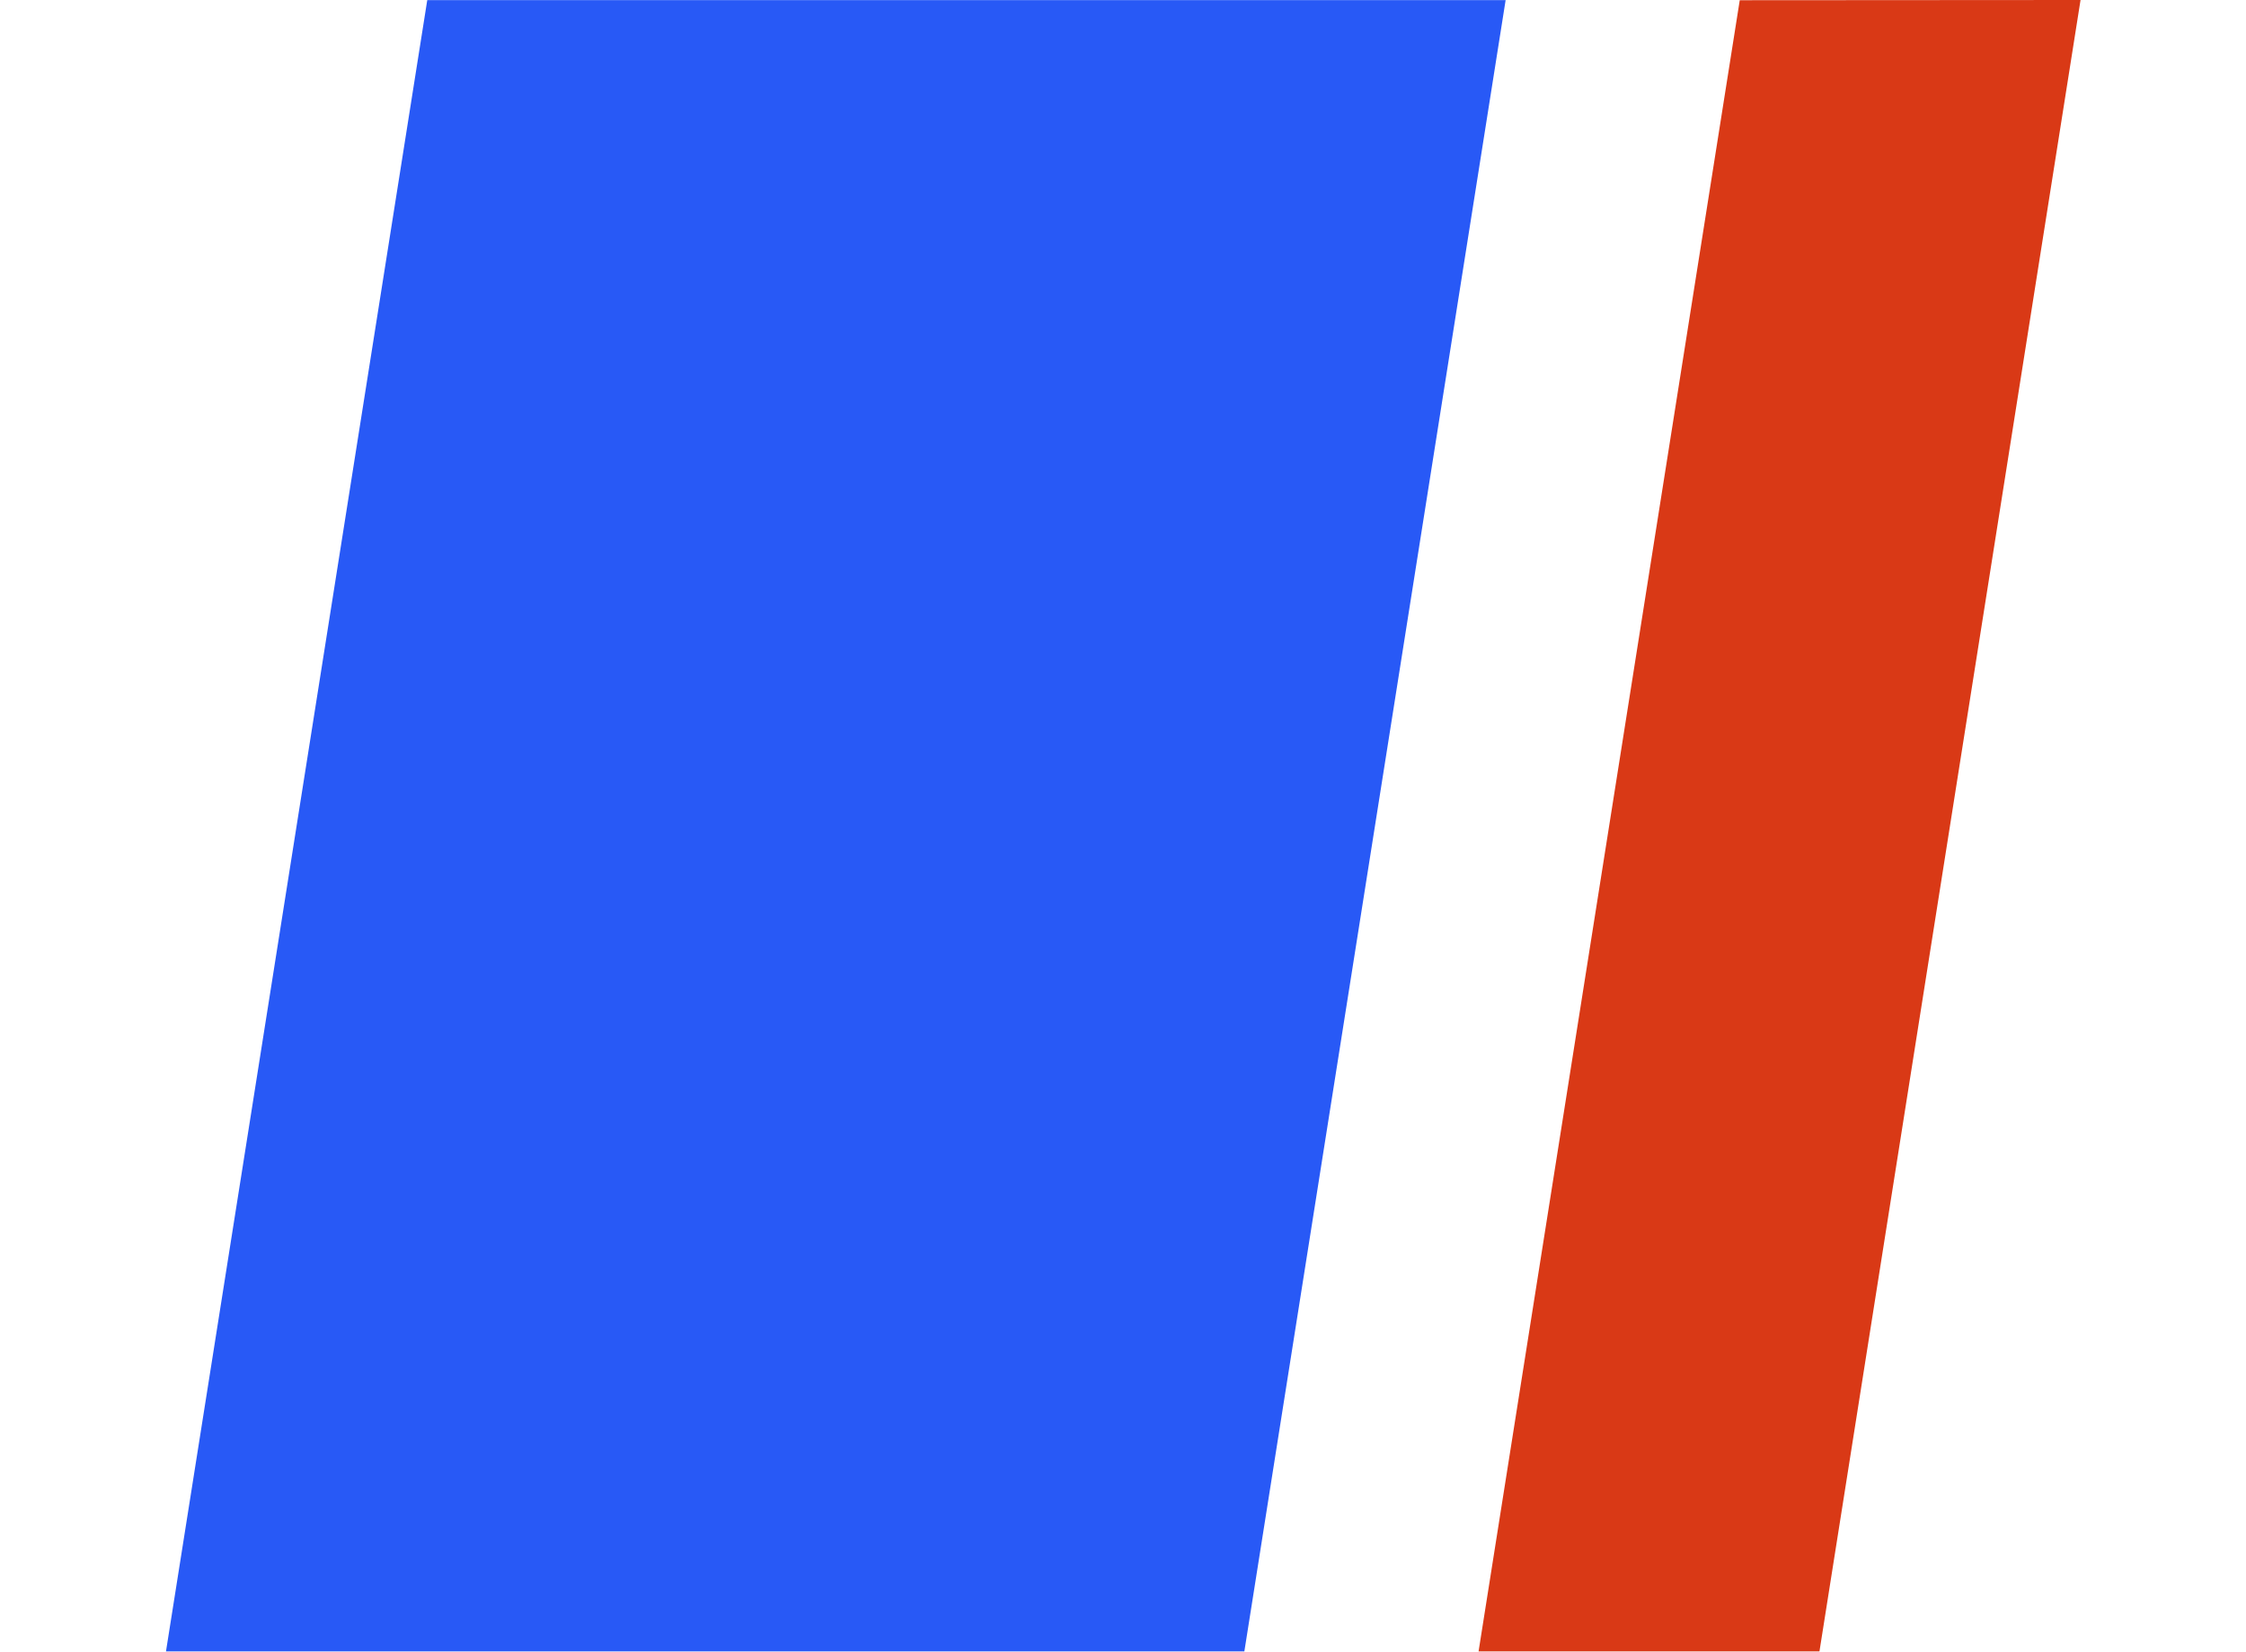
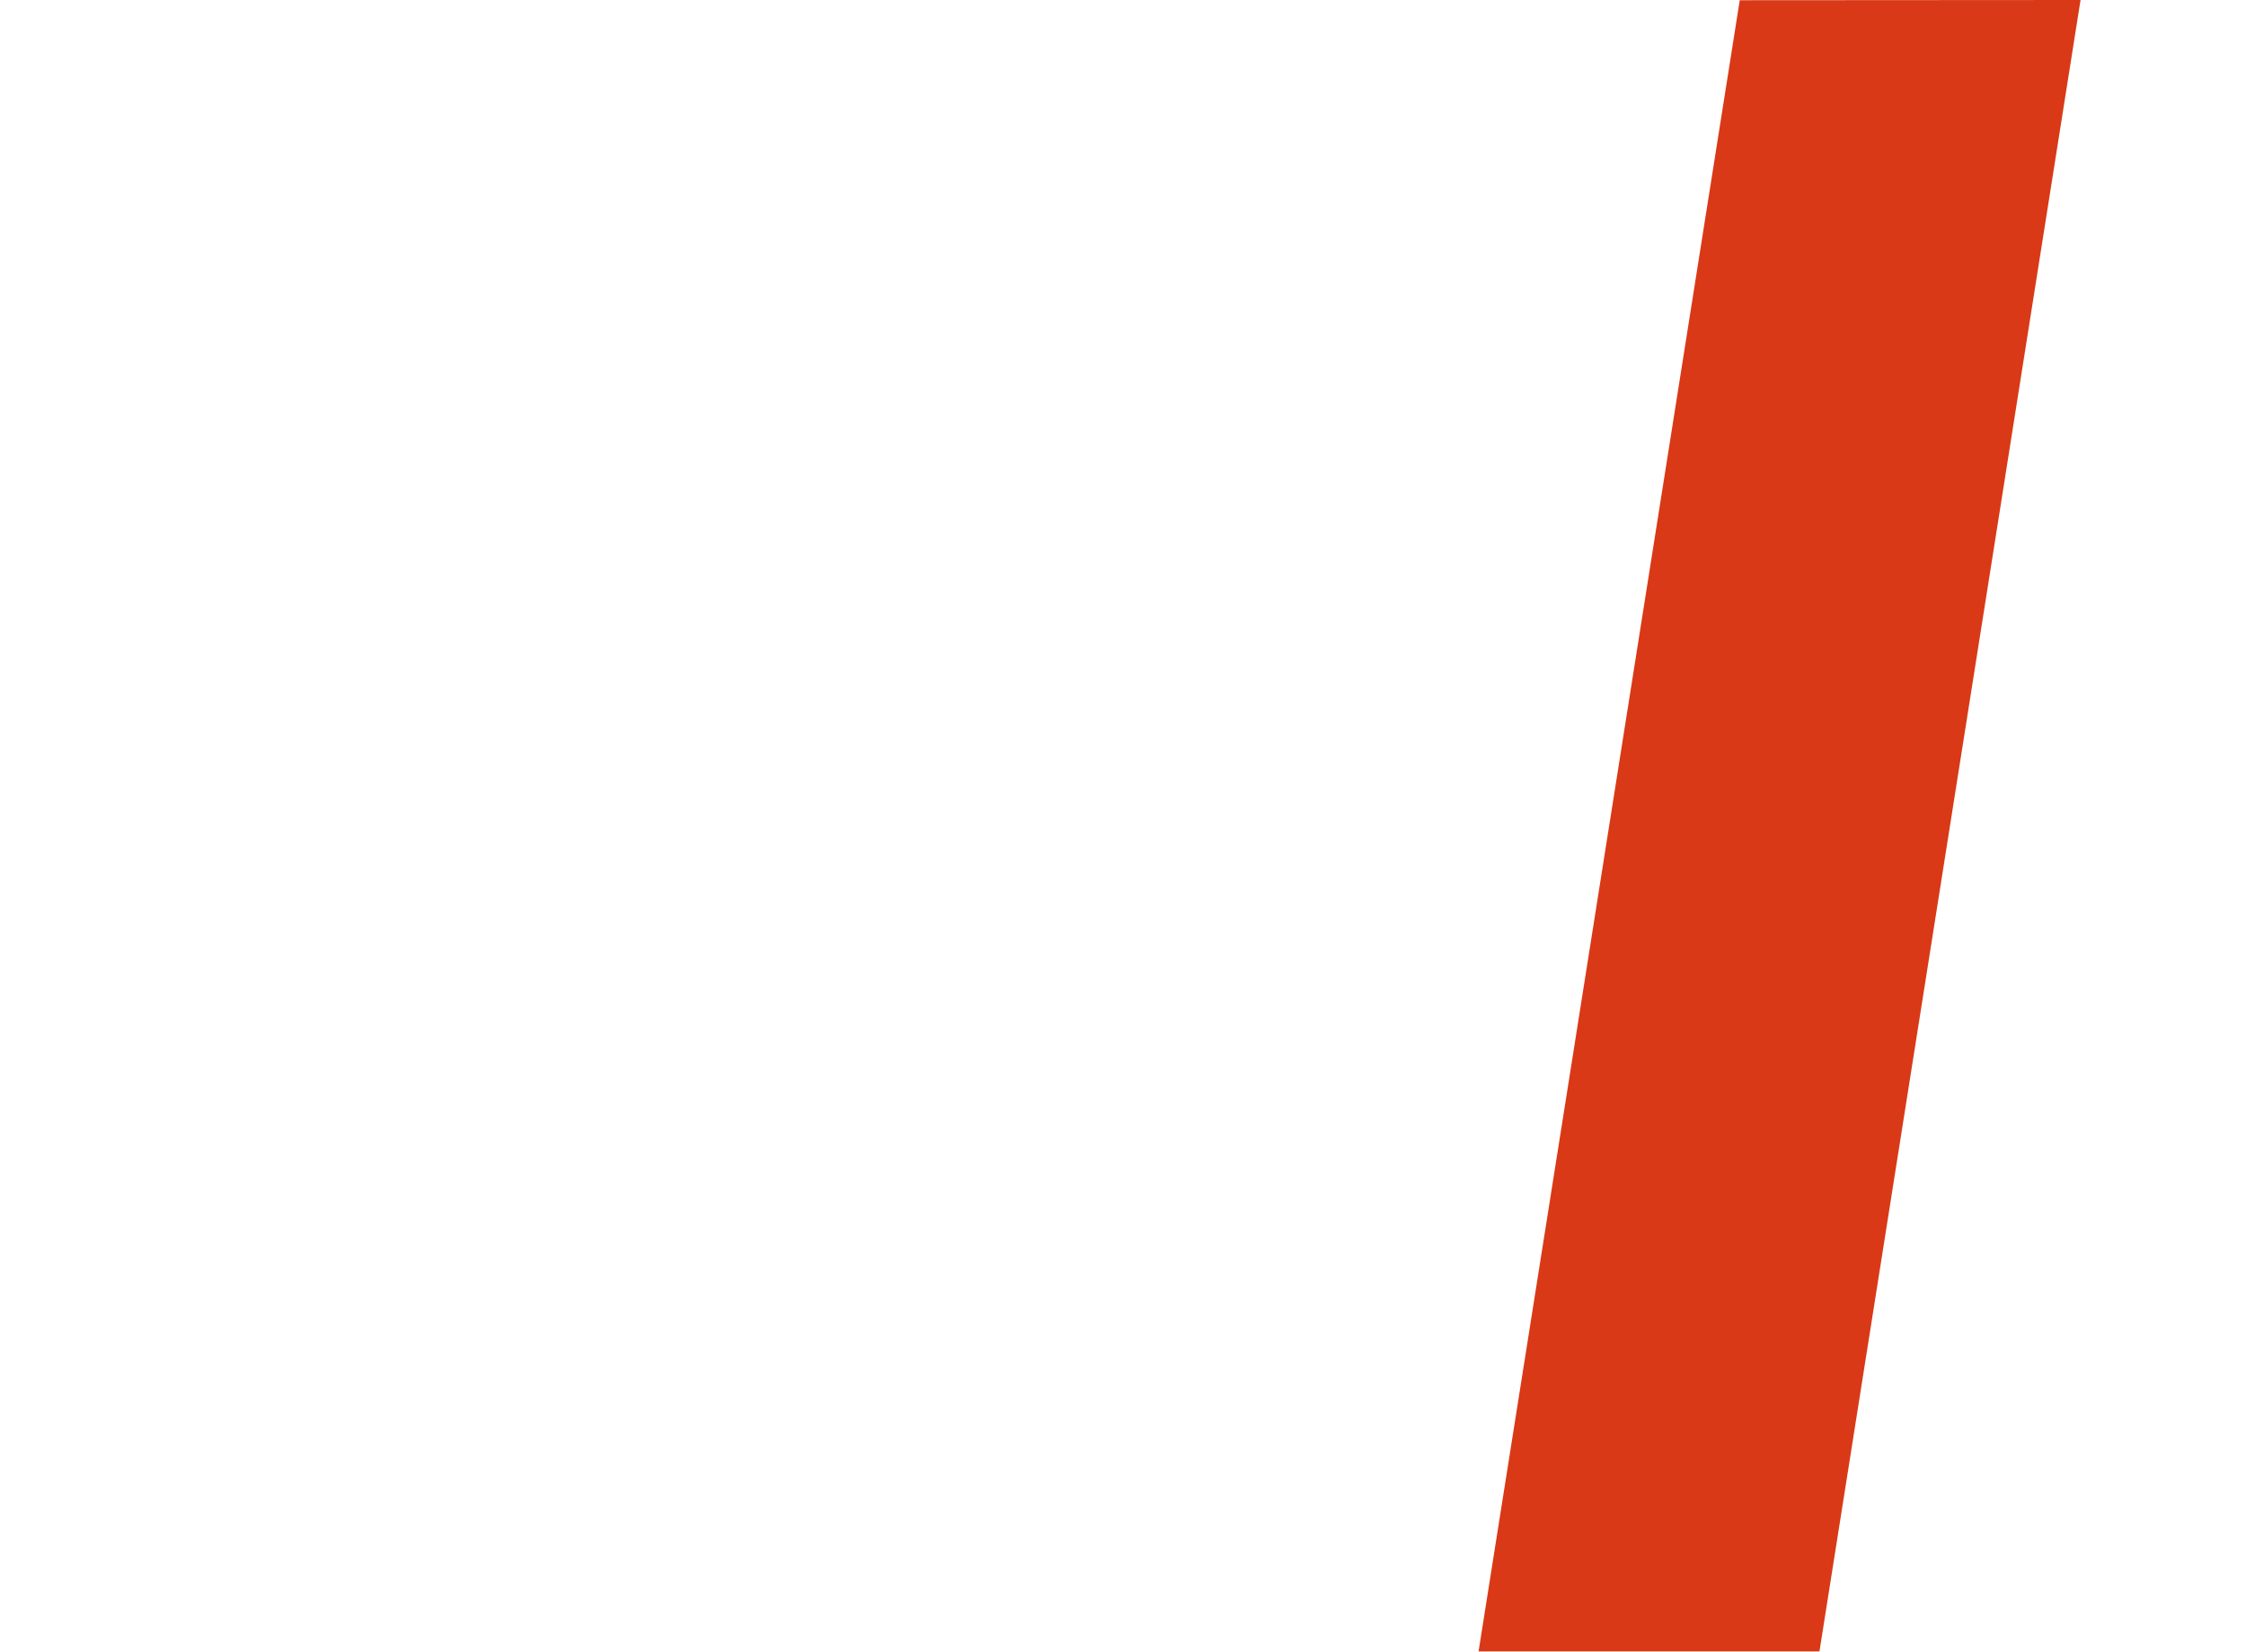
<svg xmlns="http://www.w3.org/2000/svg" fill="none" version="1.1" width="29.919" height="22.003" viewBox="0 0 29.919 22.003">
  <g>
    <g transform="matrix(1,0,-0.25,0.968,0.001,0)">
-       <path d="M5.691,0.002L7.892,22.728L22.257,22.728L20.056,0.002L5.691,0.002Z" fill="#2859F6" fill-opacity="1" />
-     </g>
+       </g>
    <g transform="matrix(1,0,-0.25,0.968,0,0)">
      <path d="M23.176,0.003L25.378,22.728L29.919,22.728L27.715,0L23.176,0.003Z" fill="#D93916" fill-opacity="1" />
    </g>
  </g>
</svg>